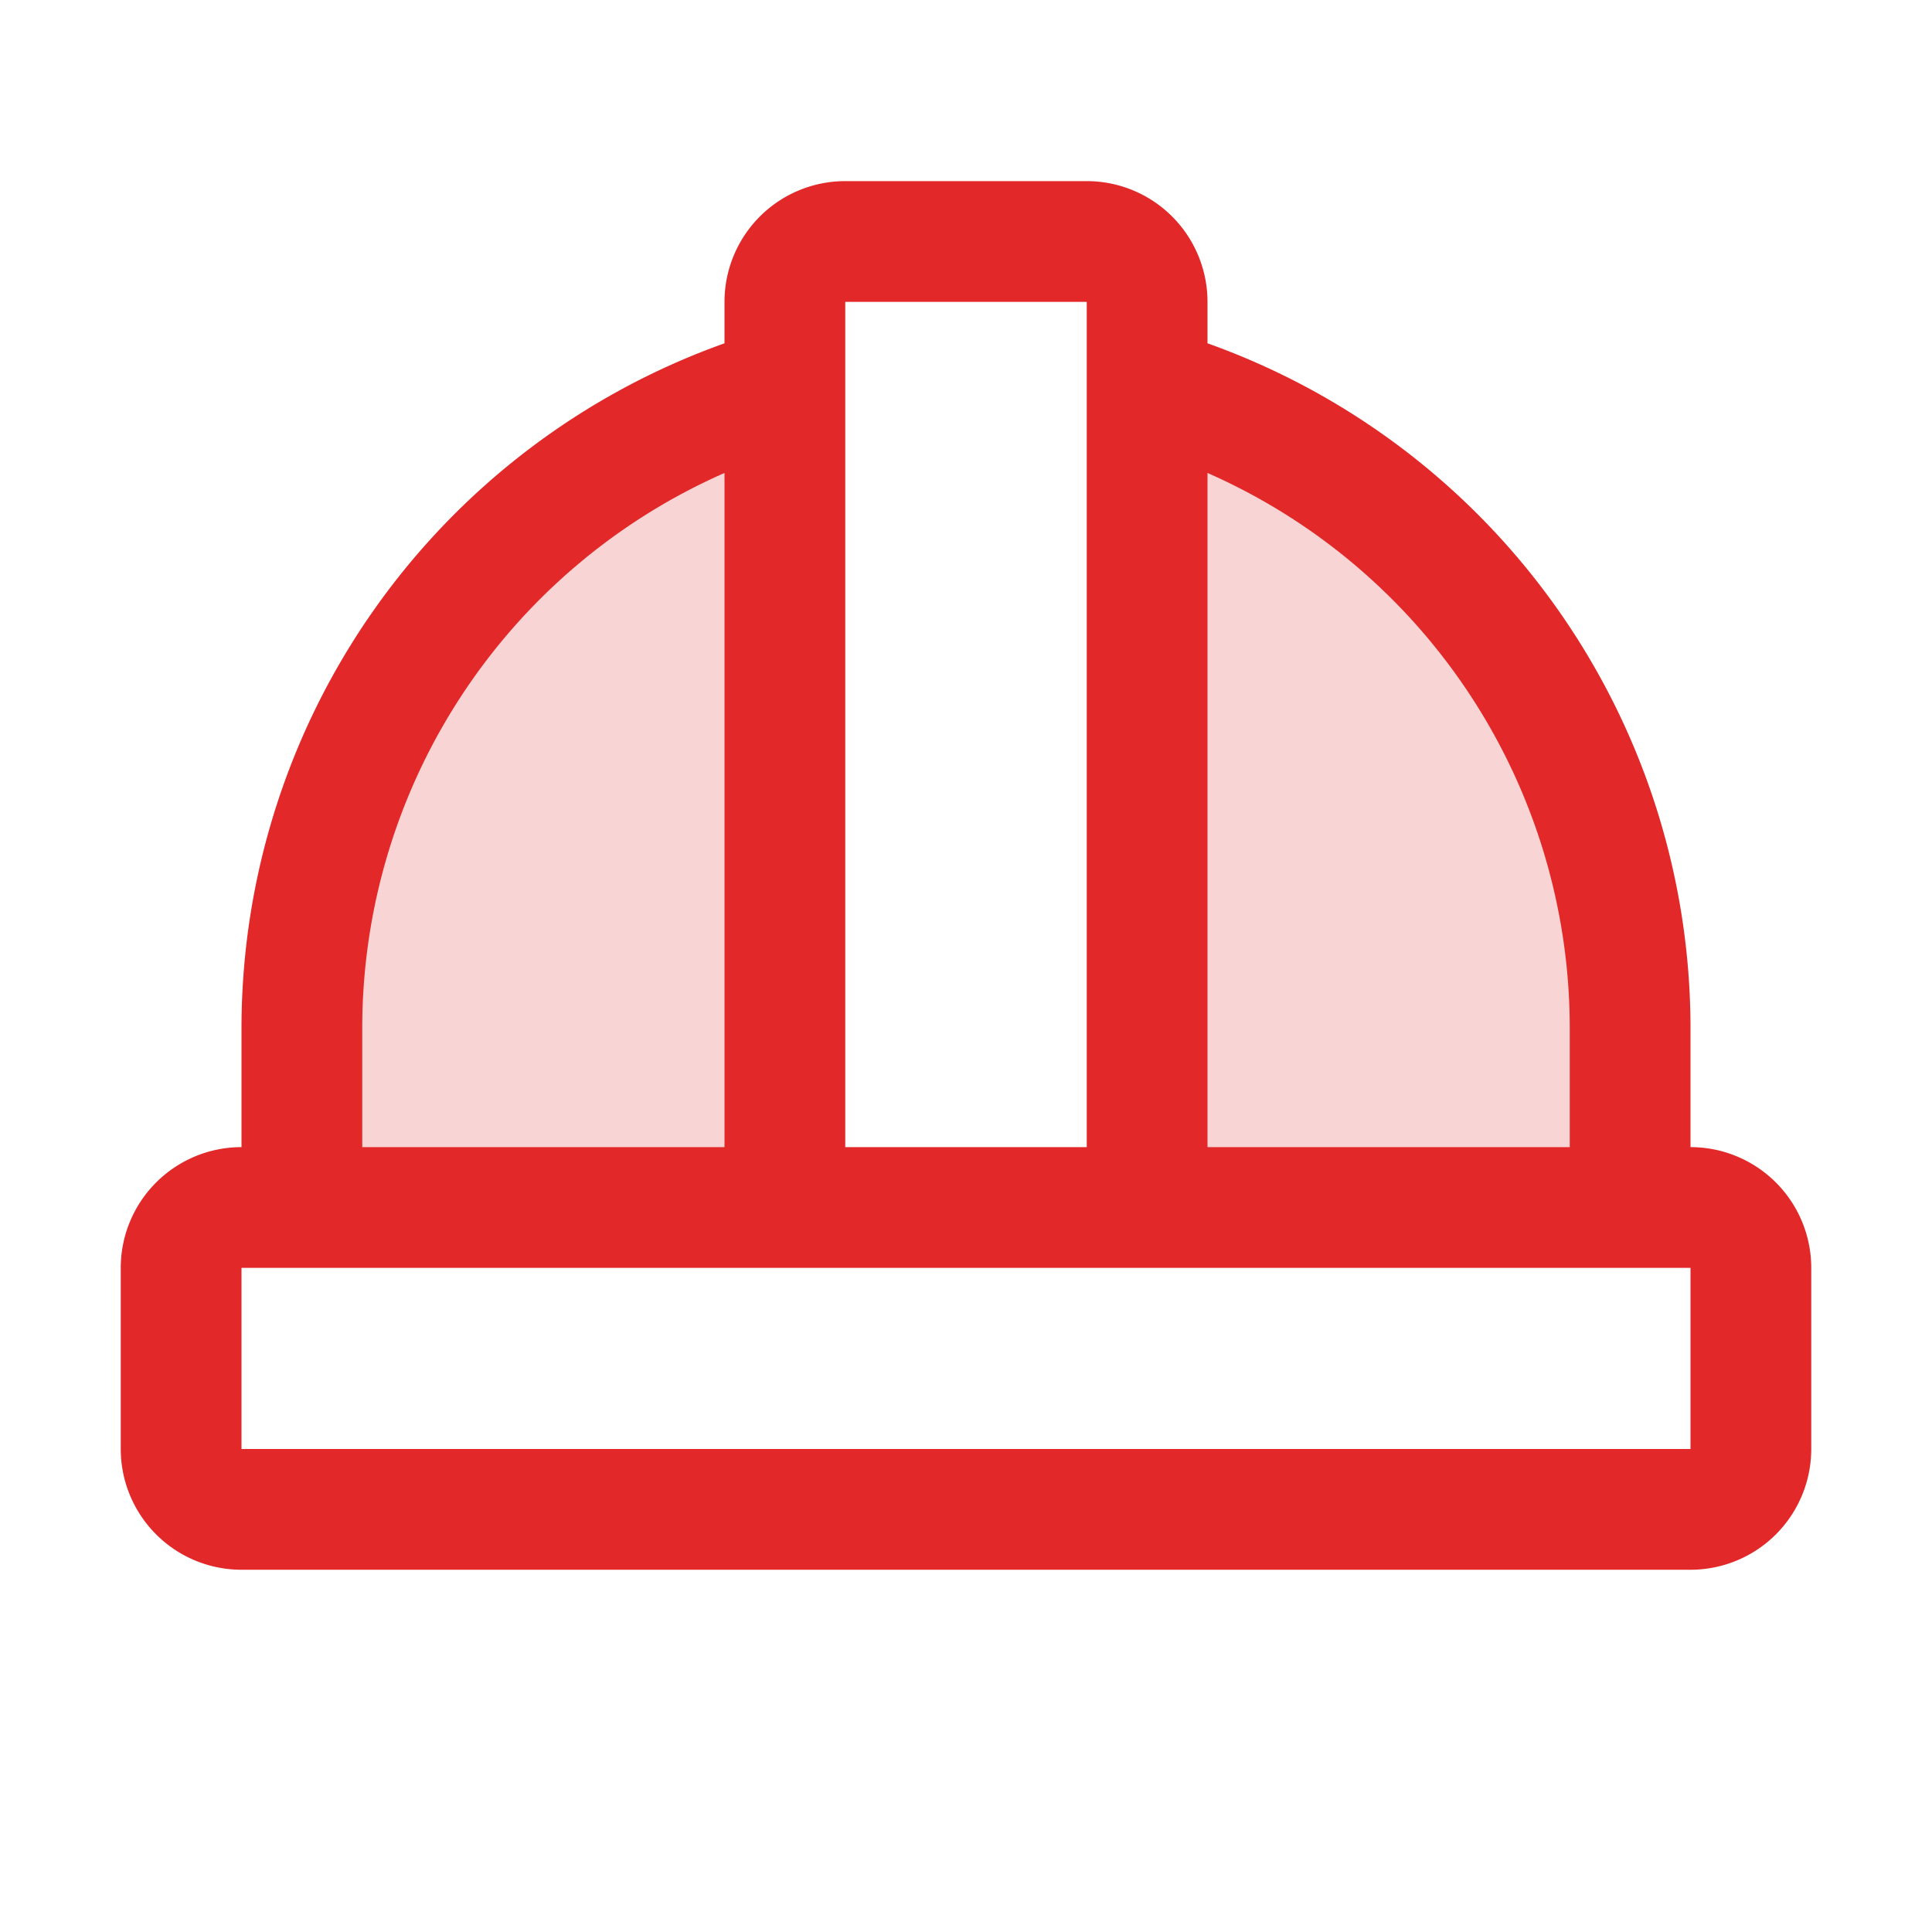
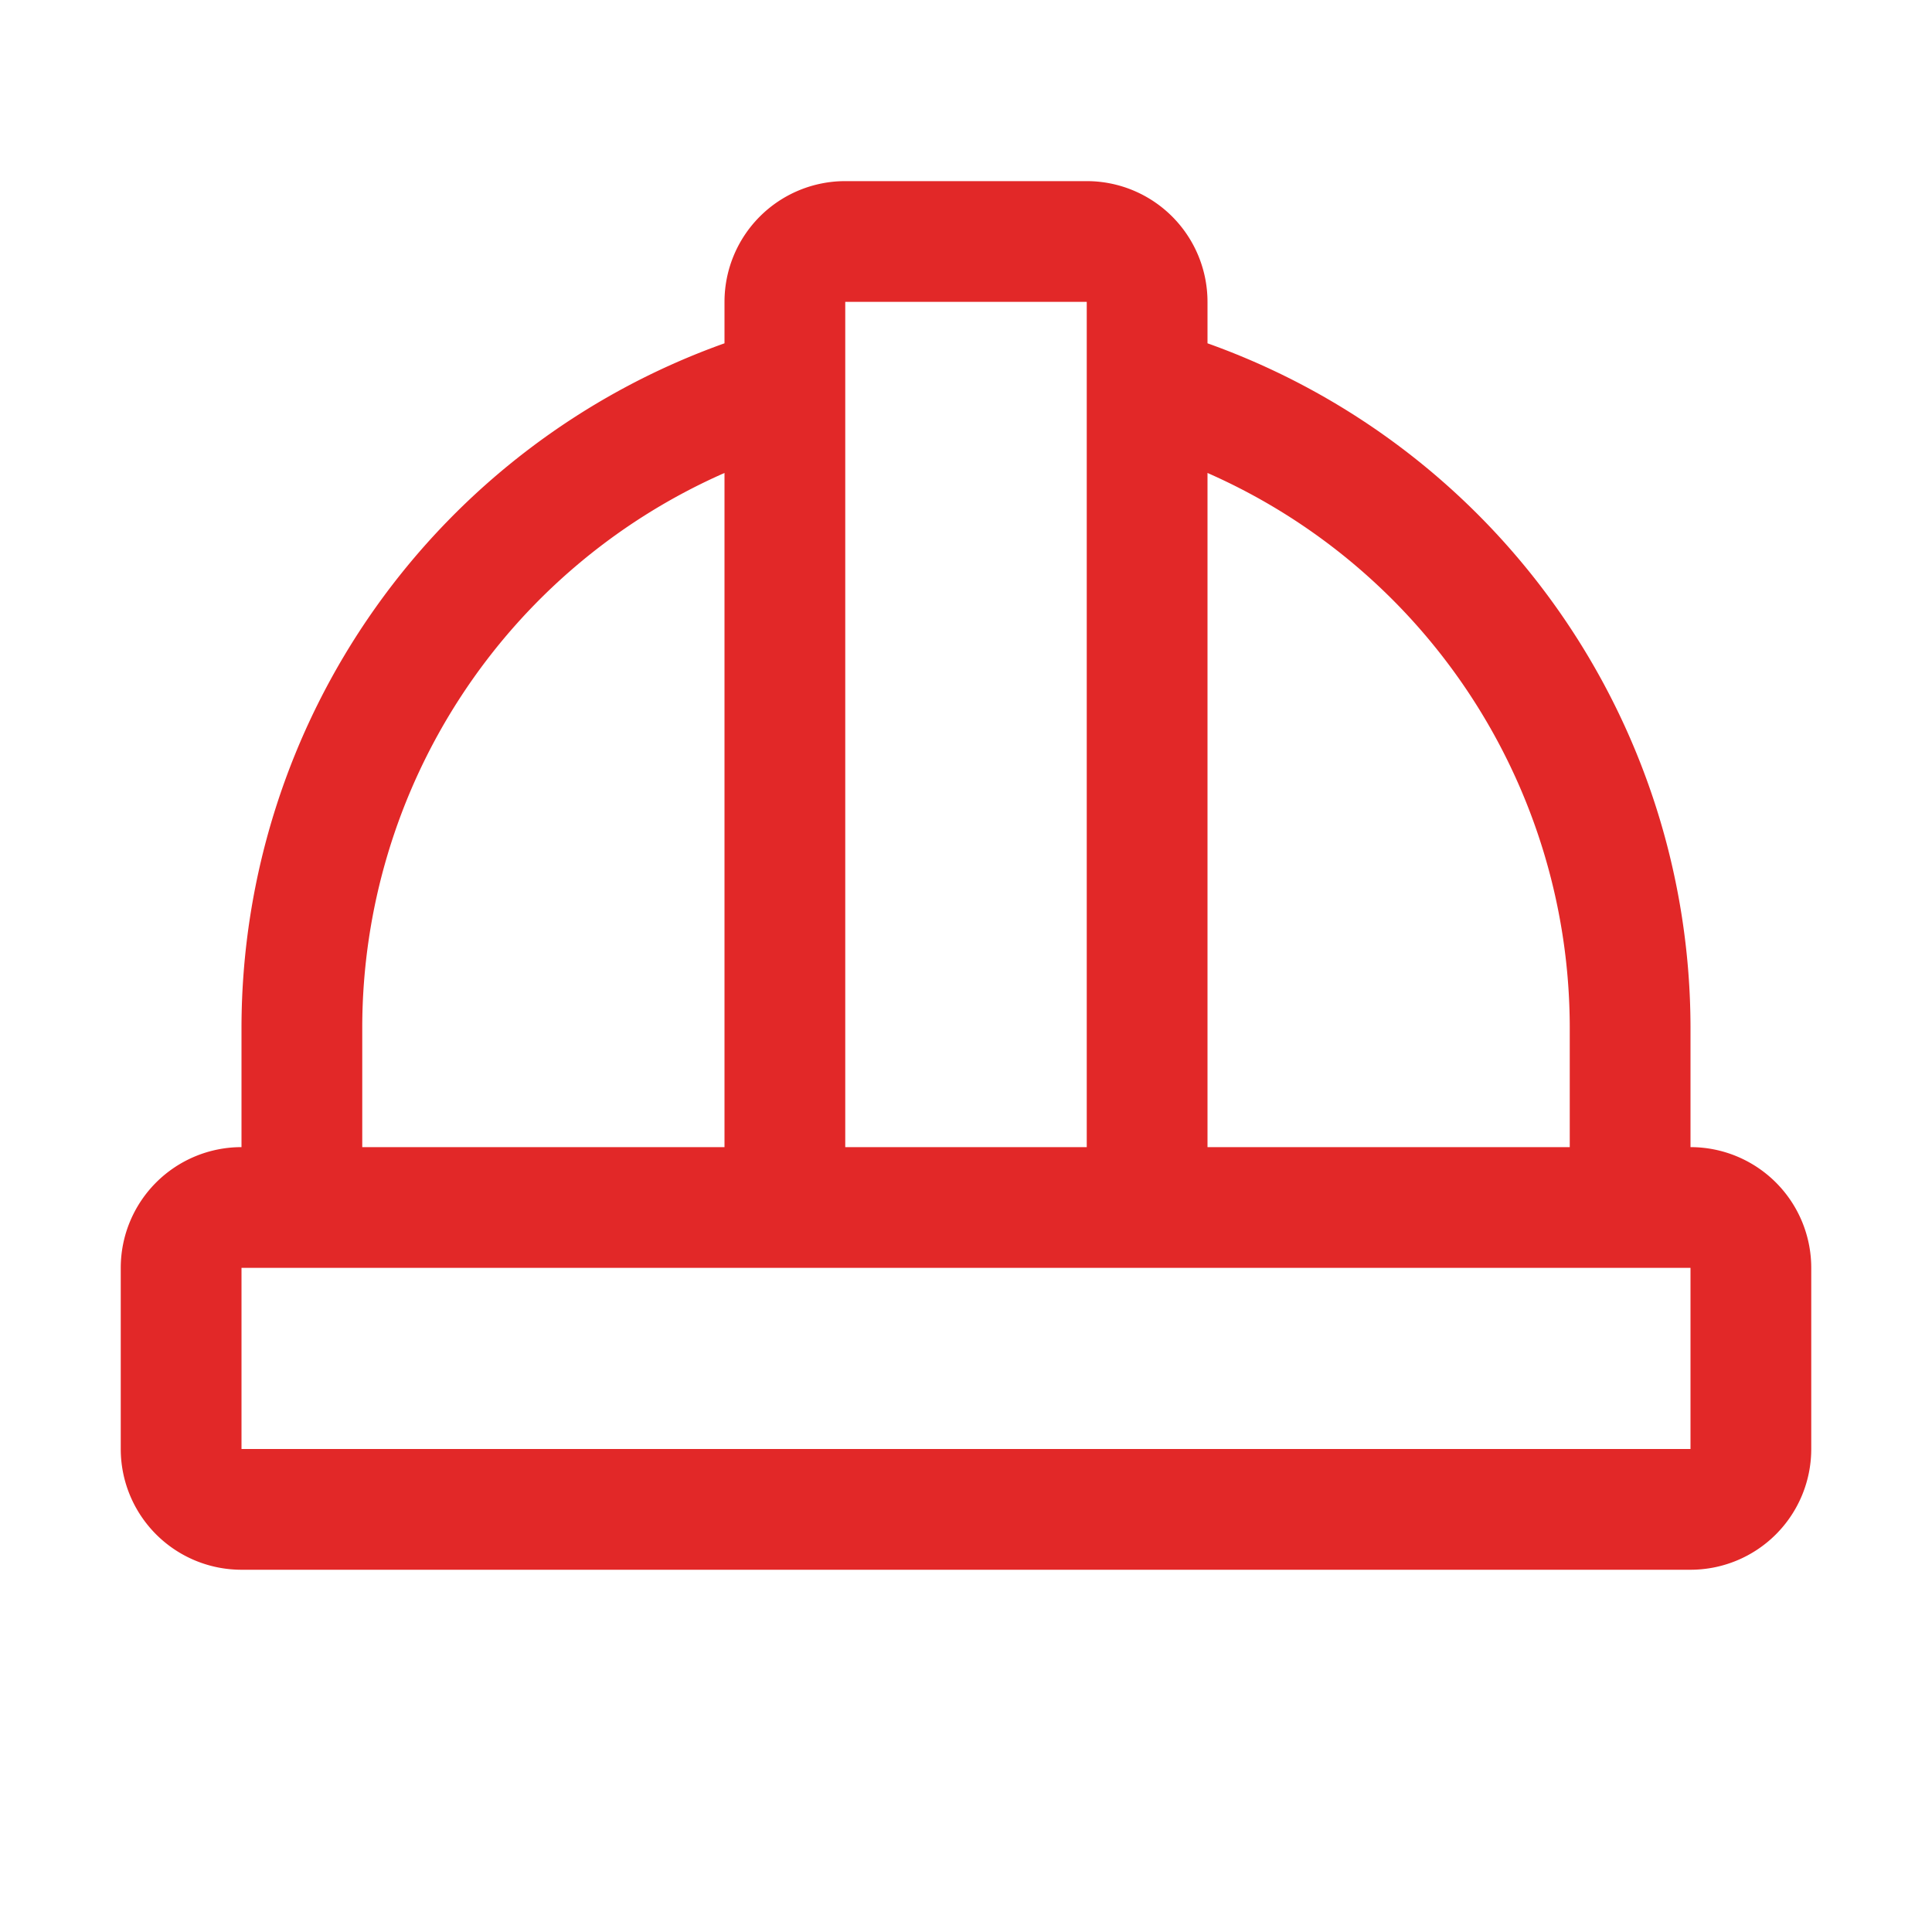
<svg xmlns="http://www.w3.org/2000/svg" width="52" height="52" fill="#e22828" viewBox="0 0 256 256">
-   <path d="M104,51.31V160H40V136A88,88,0,0,1,104,51.31Zm48,0V160h64V136A88,88,0,0,0,152,51.31Z" opacity="0.2" />
  <path d="M224,152V136a96.37,96.37,0,0,0-64-90.51V40a16,16,0,0,0-16-16H112A16,16,0,0,0,96,40v5.49A96.37,96.37,0,0,0,32,136v16a16,16,0,0,0-16,16v24a16,16,0,0,0,16,16H224a16,16,0,0,0,16-16V168A16,16,0,0,0,224,152Zm-16-16v16H160V62.67A80.36,80.36,0,0,1,208,136ZM144,40V152H112V40ZM48,136A80.36,80.36,0,0,1,96,62.67V152H48Zm176,56H32V168H224v24Z" />
</svg>